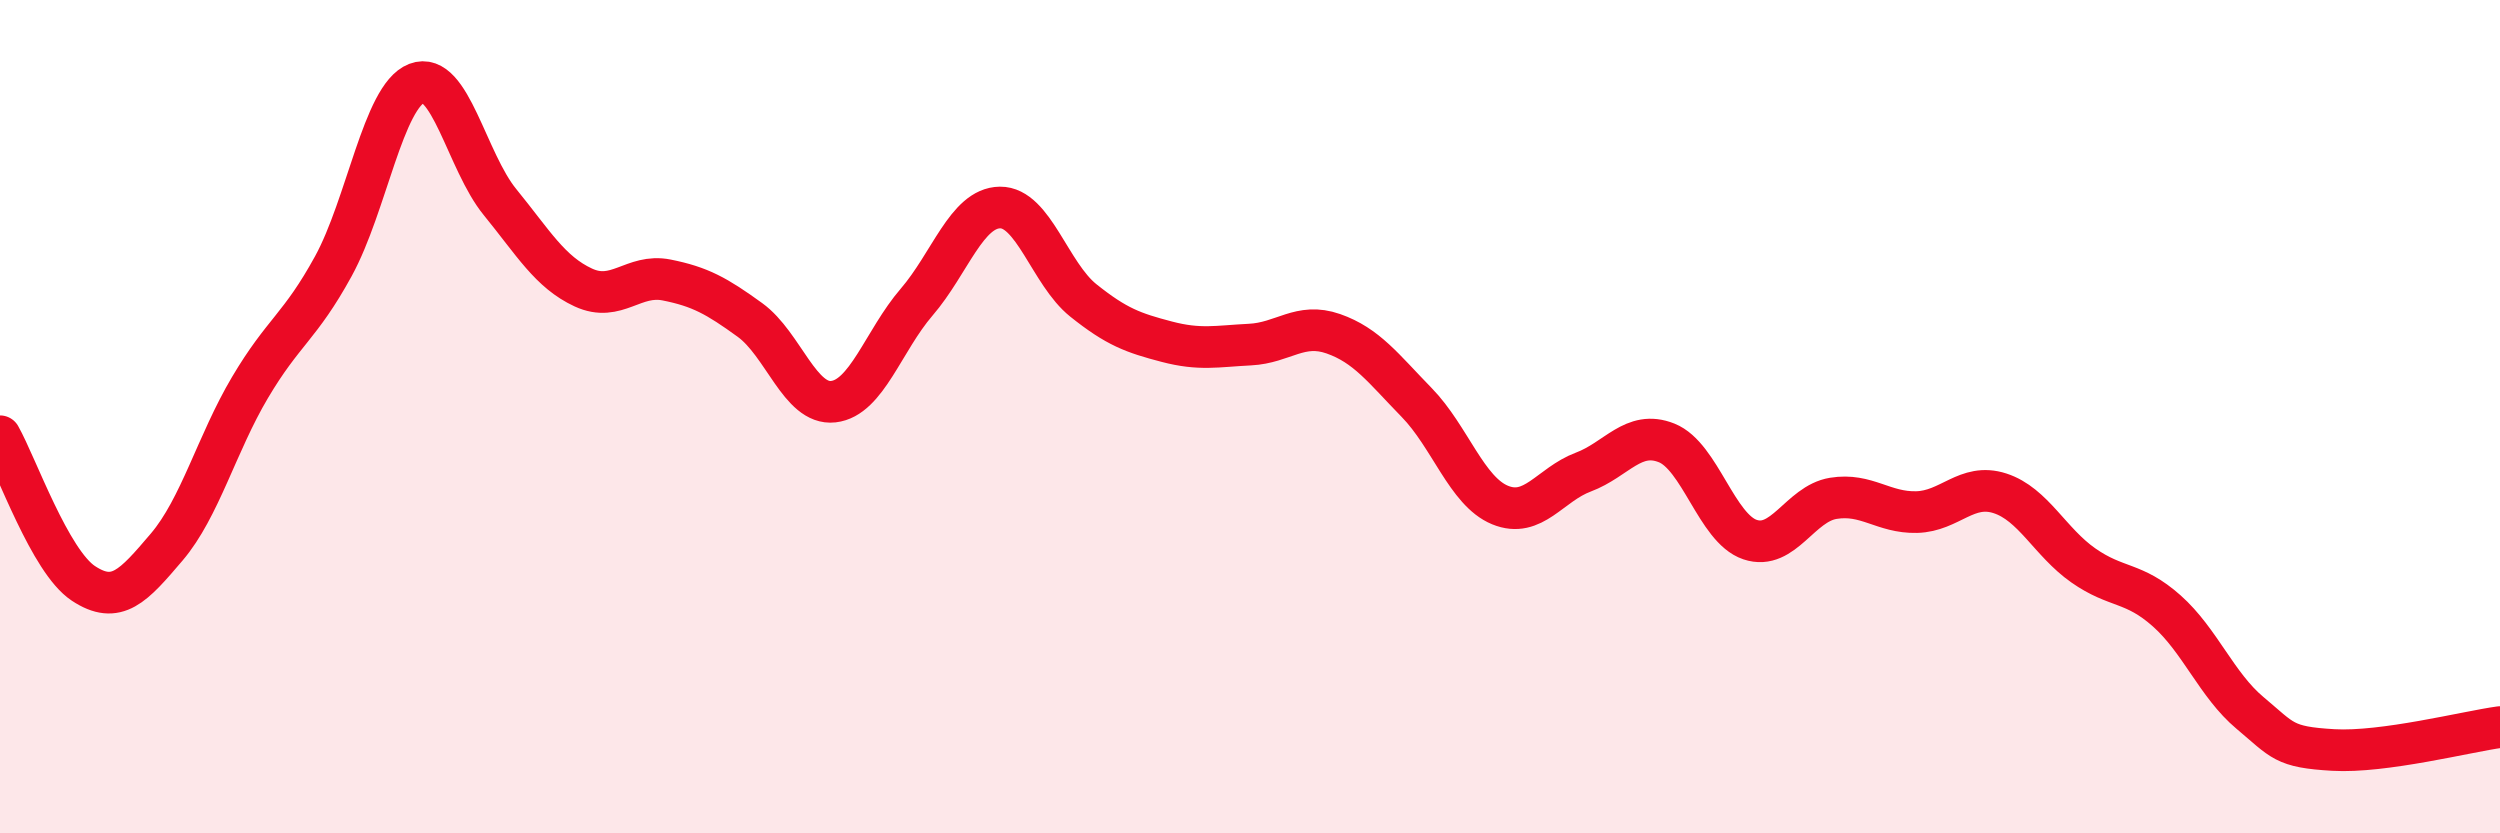
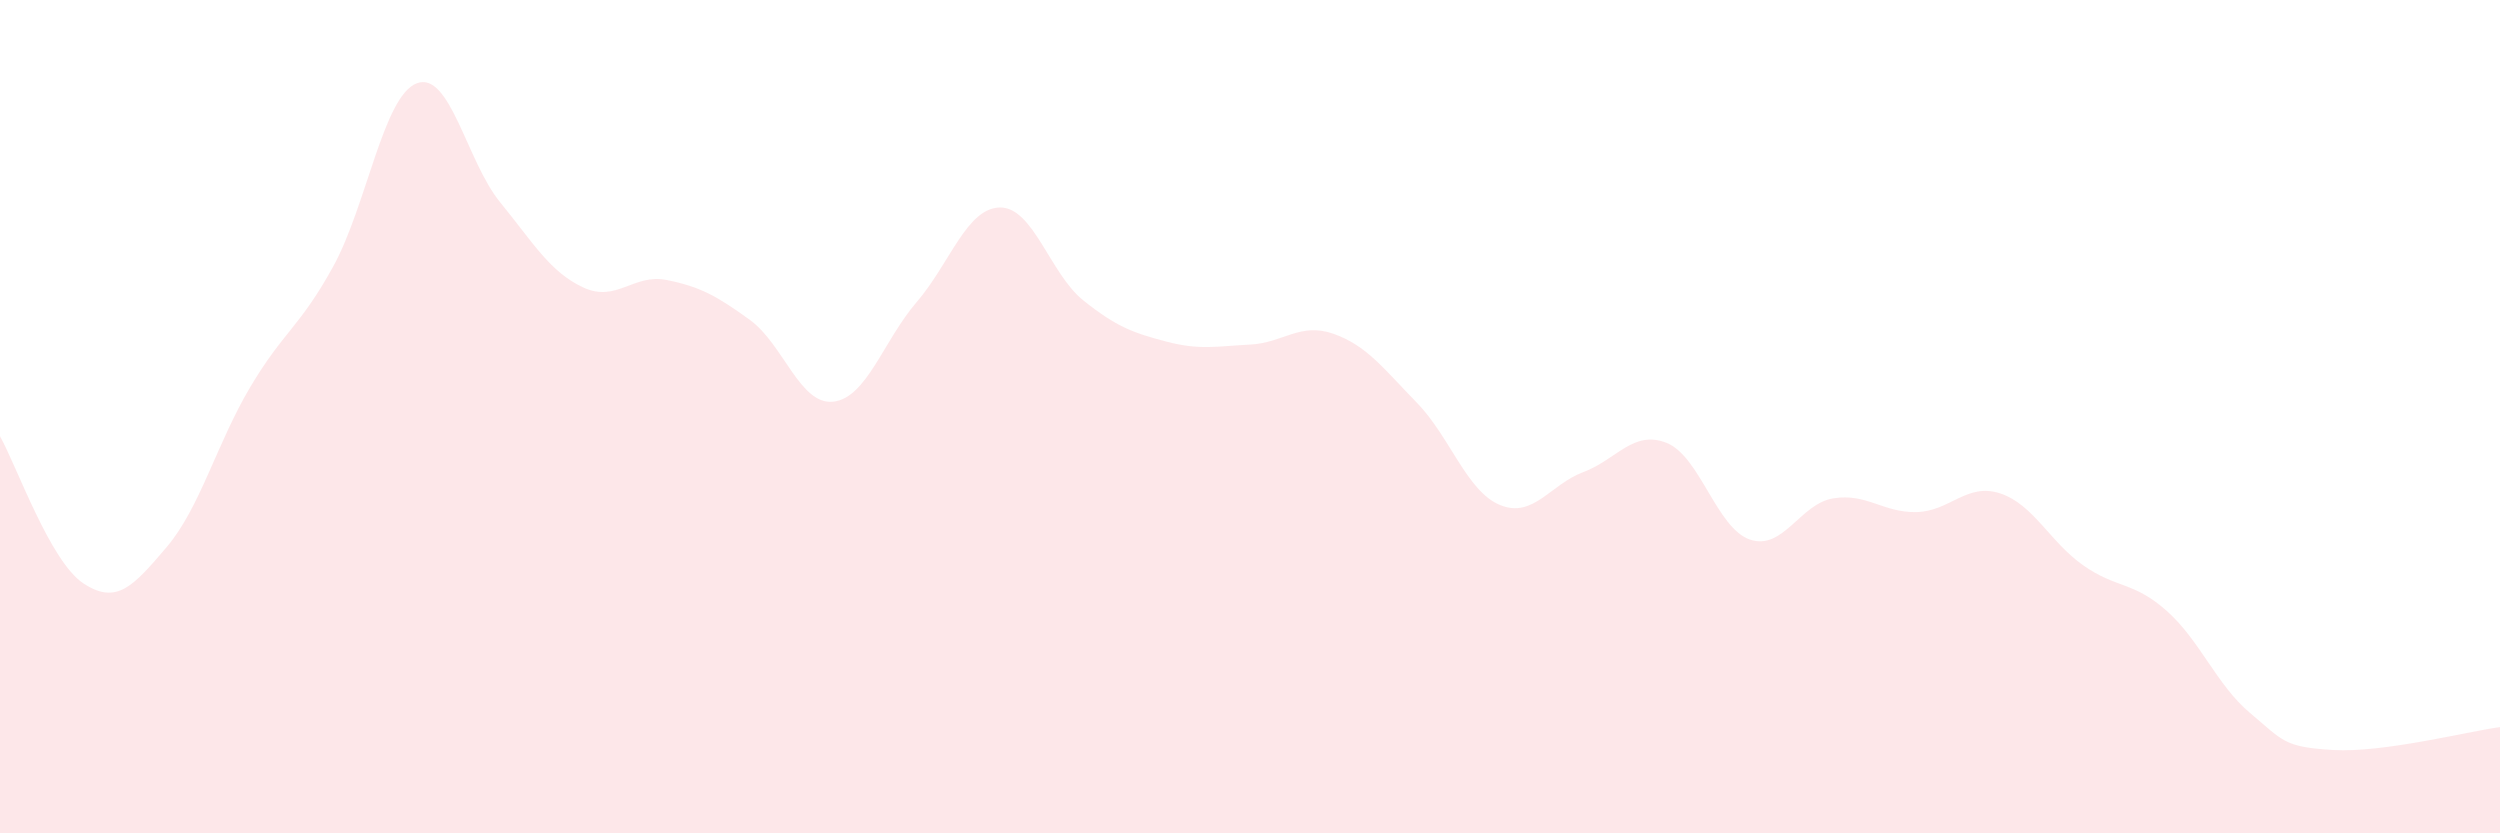
<svg xmlns="http://www.w3.org/2000/svg" width="60" height="20" viewBox="0 0 60 20">
  <path d="M 0,10.47 C 0.4,11.18 1.2,13.47 2,14 C 2.8,14.53 3.2,14.07 4,13.13 C 4.8,12.19 5.2,10.65 6,9.3 C 6.8,7.95 7.2,7.85 8,6.39 C 8.8,4.93 9.2,2.31 10,2 C 10.8,1.69 11.2,3.87 12,4.85 C 12.8,5.83 13.2,6.53 14,6.9 C 14.8,7.27 15.2,6.56 16,6.72 C 16.8,6.88 17.2,7.1 18,7.68 C 18.8,8.26 19.2,9.73 20,9.64 C 20.8,9.55 21.2,8.18 22,7.25 C 22.8,6.32 23.2,4.99 24,4.98 C 24.8,4.97 25.2,6.57 26,7.21 C 26.8,7.85 27.2,7.99 28,8.2 C 28.8,8.41 29.2,8.31 30,8.27 C 30.8,8.23 31.2,7.73 32,8.01 C 32.8,8.29 33.2,8.84 34,9.66 C 34.8,10.48 35.2,11.79 36,12.12 C 36.8,12.45 37.2,11.63 38,11.33 C 38.8,11.03 39.2,10.31 40,10.63 C 40.8,10.95 41.2,12.68 42,12.95 C 42.8,13.22 43.2,12.09 44,11.96 C 44.8,11.83 45.2,12.31 46,12.29 C 46.8,12.27 47.2,11.58 48,11.84 C 48.8,12.1 49.2,13.01 50,13.57 C 50.8,14.13 51.2,13.95 52,14.66 C 52.8,15.37 53.2,16.44 54,17.11 C 54.8,17.78 54.8,17.93 56,18 C 57.2,18.07 59.2,17.56 60,17.45L60 20L0 20Z" fill="#EB0A25" opacity="0.1" stroke-linecap="round" stroke-linejoin="round" />
-   <path d="M 0,10.47 C 0.4,11.18 1.2,13.47 2,14 C 2.8,14.53 3.2,14.07 4,13.13 C 4.8,12.19 5.2,10.65 6,9.3 C 6.8,7.95 7.2,7.85 8,6.39 C 8.8,4.93 9.2,2.31 10,2 C 10.8,1.69 11.2,3.87 12,4.85 C 12.8,5.83 13.2,6.53 14,6.9 C 14.8,7.27 15.2,6.56 16,6.72 C 16.8,6.88 17.2,7.1 18,7.68 C 18.8,8.26 19.2,9.73 20,9.64 C 20.8,9.55 21.2,8.18 22,7.25 C 22.8,6.32 23.2,4.99 24,4.98 C 24.8,4.97 25.2,6.57 26,7.21 C 26.8,7.85 27.2,7.99 28,8.2 C 28.8,8.41 29.2,8.31 30,8.27 C 30.8,8.23 31.2,7.73 32,8.01 C 32.8,8.29 33.2,8.84 34,9.66 C 34.8,10.48 35.2,11.79 36,12.12 C 36.8,12.45 37.2,11.63 38,11.33 C 38.8,11.03 39.2,10.31 40,10.63 C 40.8,10.95 41.2,12.68 42,12.95 C 42.8,13.22 43.2,12.09 44,11.96 C 44.8,11.83 45.2,12.31 46,12.29 C 46.8,12.27 47.2,11.58 48,11.84 C 48.8,12.1 49.2,13.01 50,13.57 C 50.8,14.13 51.2,13.95 52,14.66 C 52.8,15.37 53.2,16.44 54,17.11 C 54.8,17.78 54.8,17.93 56,18 C 57.2,18.07 59.2,17.56 60,17.45" stroke="#EB0A25" stroke-width="1" fill="none" stroke-linecap="round" stroke-linejoin="round" />
</svg>